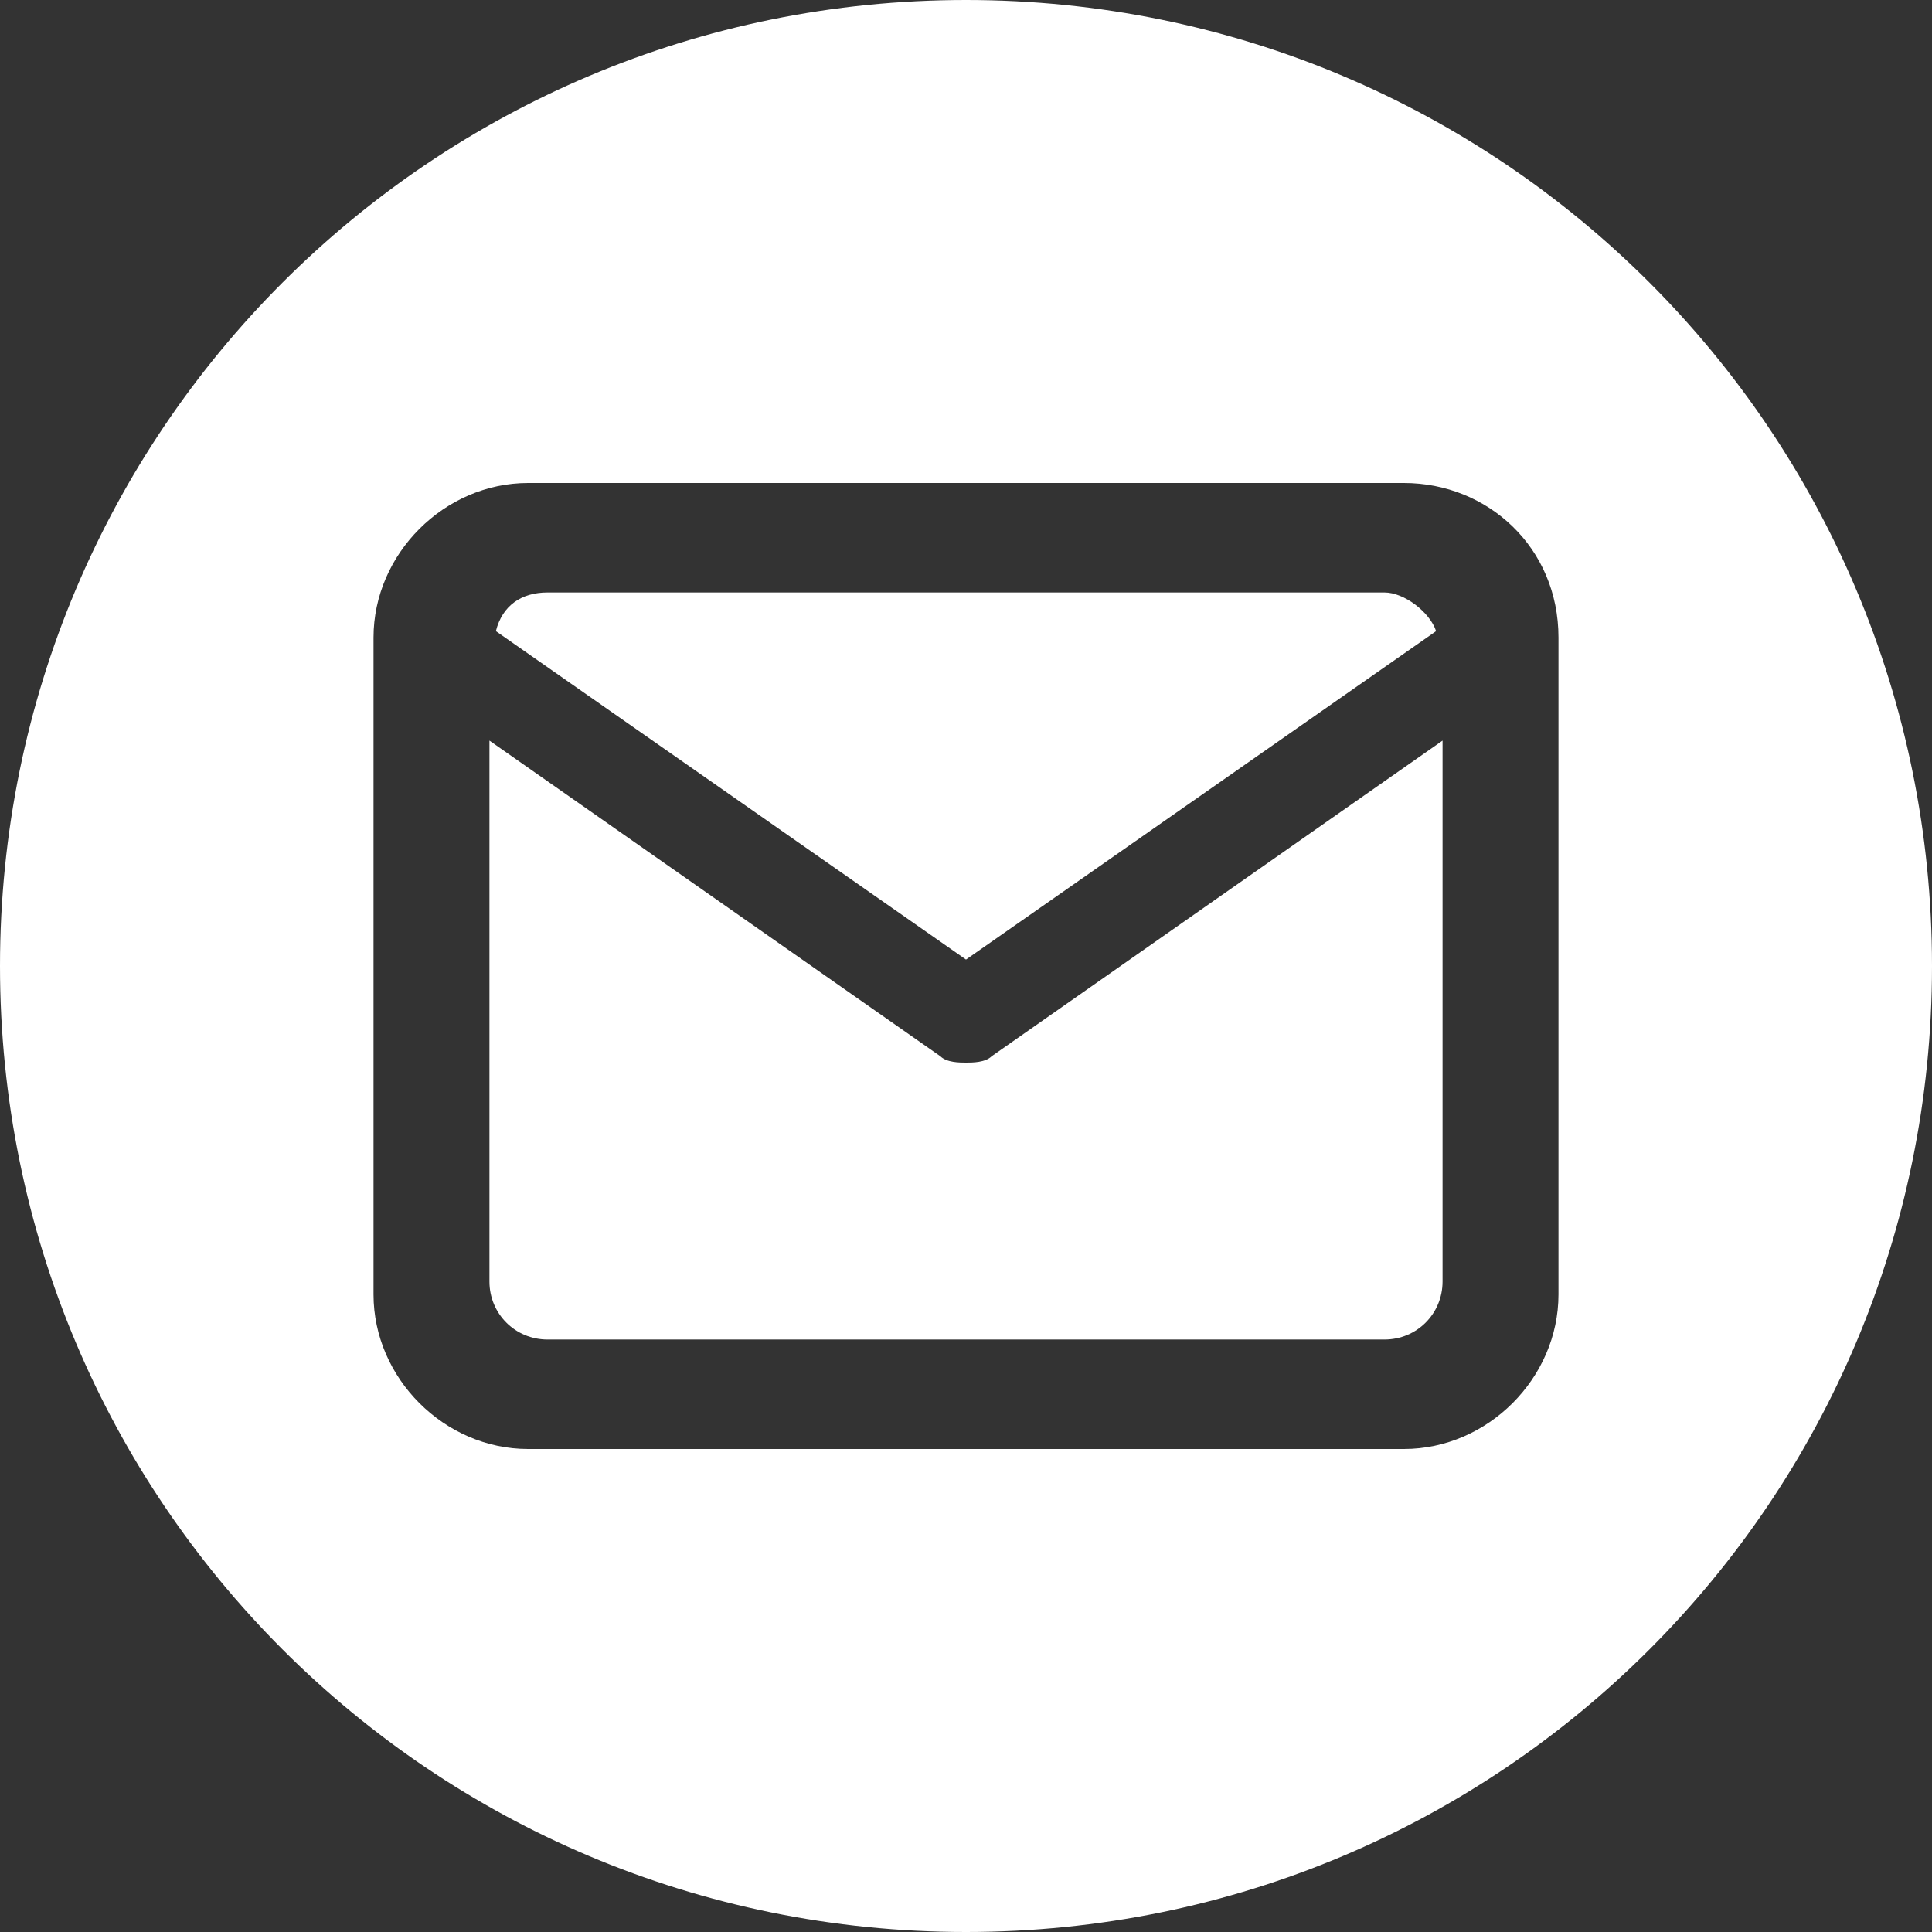
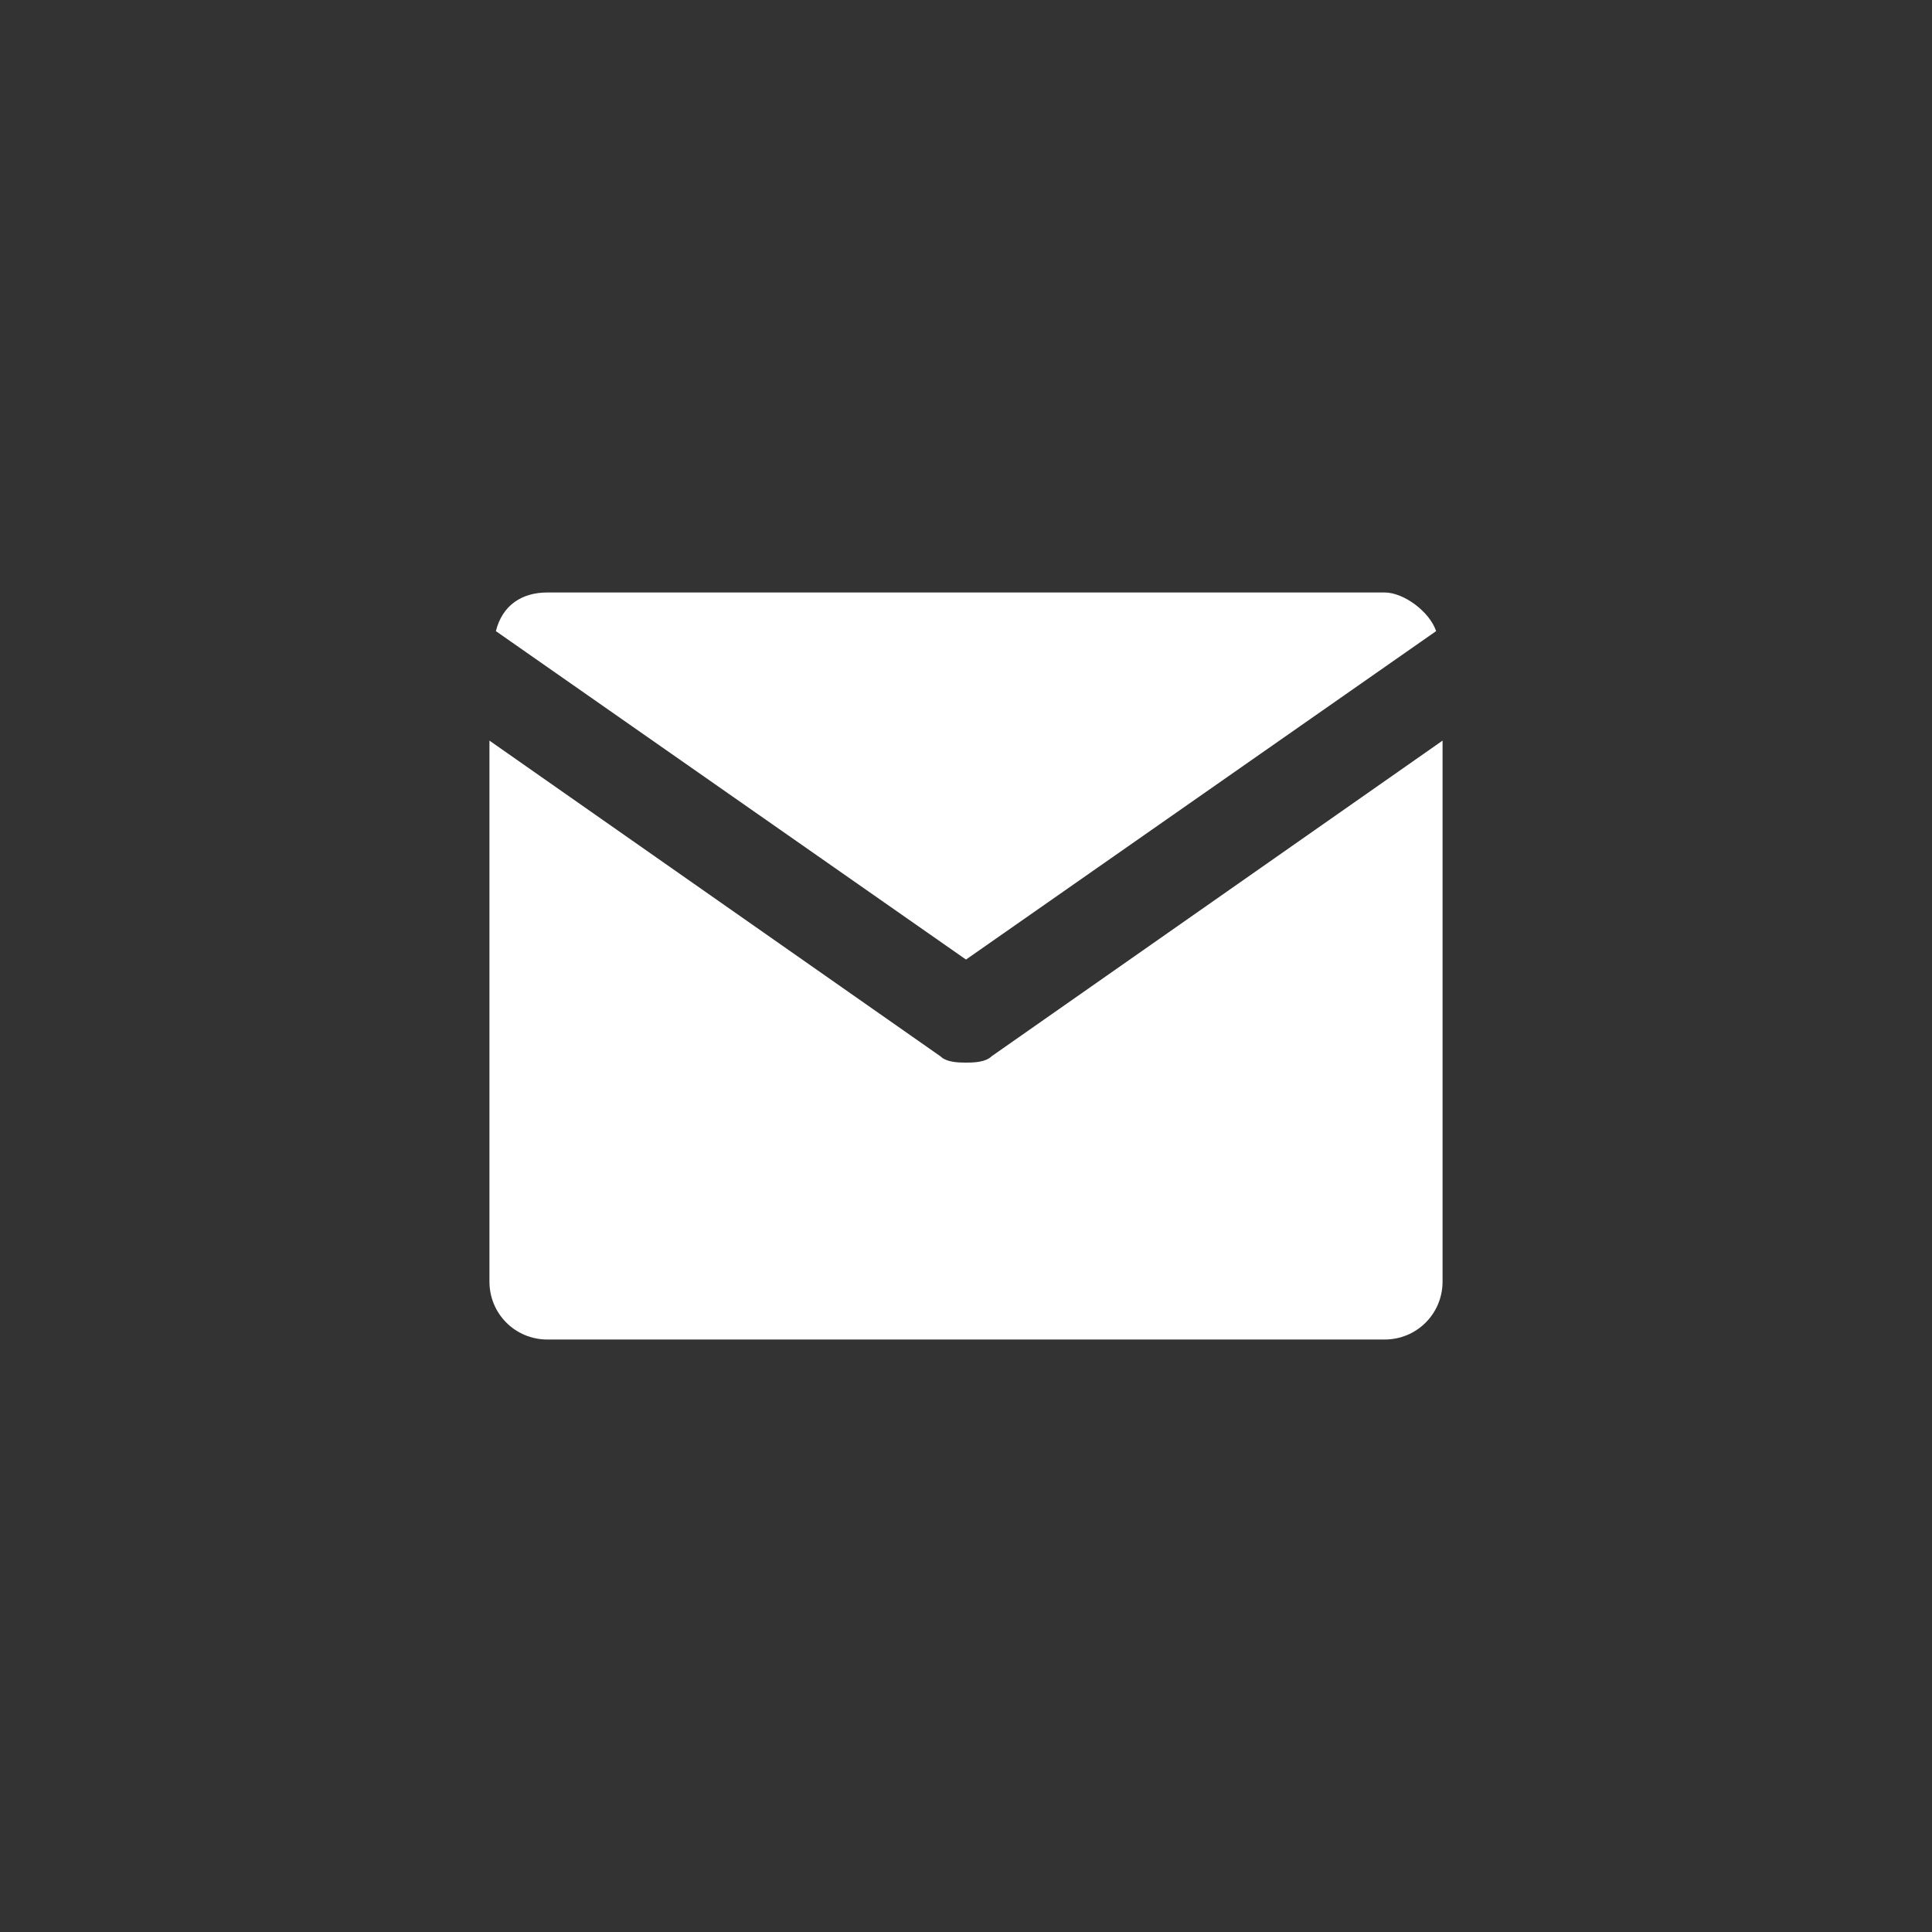
<svg xmlns="http://www.w3.org/2000/svg" version="1.1" id="Ebene_1" x="0px" y="0px" viewBox="0 0 30 30" style="enable-background:new 0 0 30 30;" xml:space="preserve">
  <rect x="0" y="0" width="30" height="30" fill="#333333" stroke="none" />
  <style type="text/css">
    .st0{fill:#FFFFFF;}
</style>
  <g>
    <path class="st0" d="M22.3,9.8c-0.1-0.3-0.5-0.6-0.8-0.6h-13c-0.4,0-0.7,0.2-0.8,0.6l7.3,5.1L22.3,9.8z" />
    <path class="st0" d="M15,16.5c-0.1,0-0.3,0-0.4-0.1l-7-4.9v8.4c0,0.5,0.4,0.9,0.9,0.9h13c0.5,0,0.9-0.4,0.9-0.9v-8.4l-7,4.9         C15.3,16.5,15.1,16.5,15,16.5z" />
-     <path class="st0" d="M15,0C6.7,0,0,6.7,0,15c0,8.3,6.7,15,15,15c8.3,0,15-6.7,15-15C30,6.7,23.3,0,15,0z M24.2,9.9v10.2         c0,1.3-1.1,2.4-2.4,2.4H8.2c-1.3,0-2.4-1.1-2.4-2.4V9.9c0,0,0,0,0,0c0,0,0,0,0,0c0-1.3,1.1-2.4,2.4-2.4h13.6         C23.1,7.5,24.2,8.5,24.2,9.9C24.2,9.9,24.2,9.9,24.2,9.9C24.2,9.9,24.2,9.9,24.2,9.9z" />
  </g>
</svg>